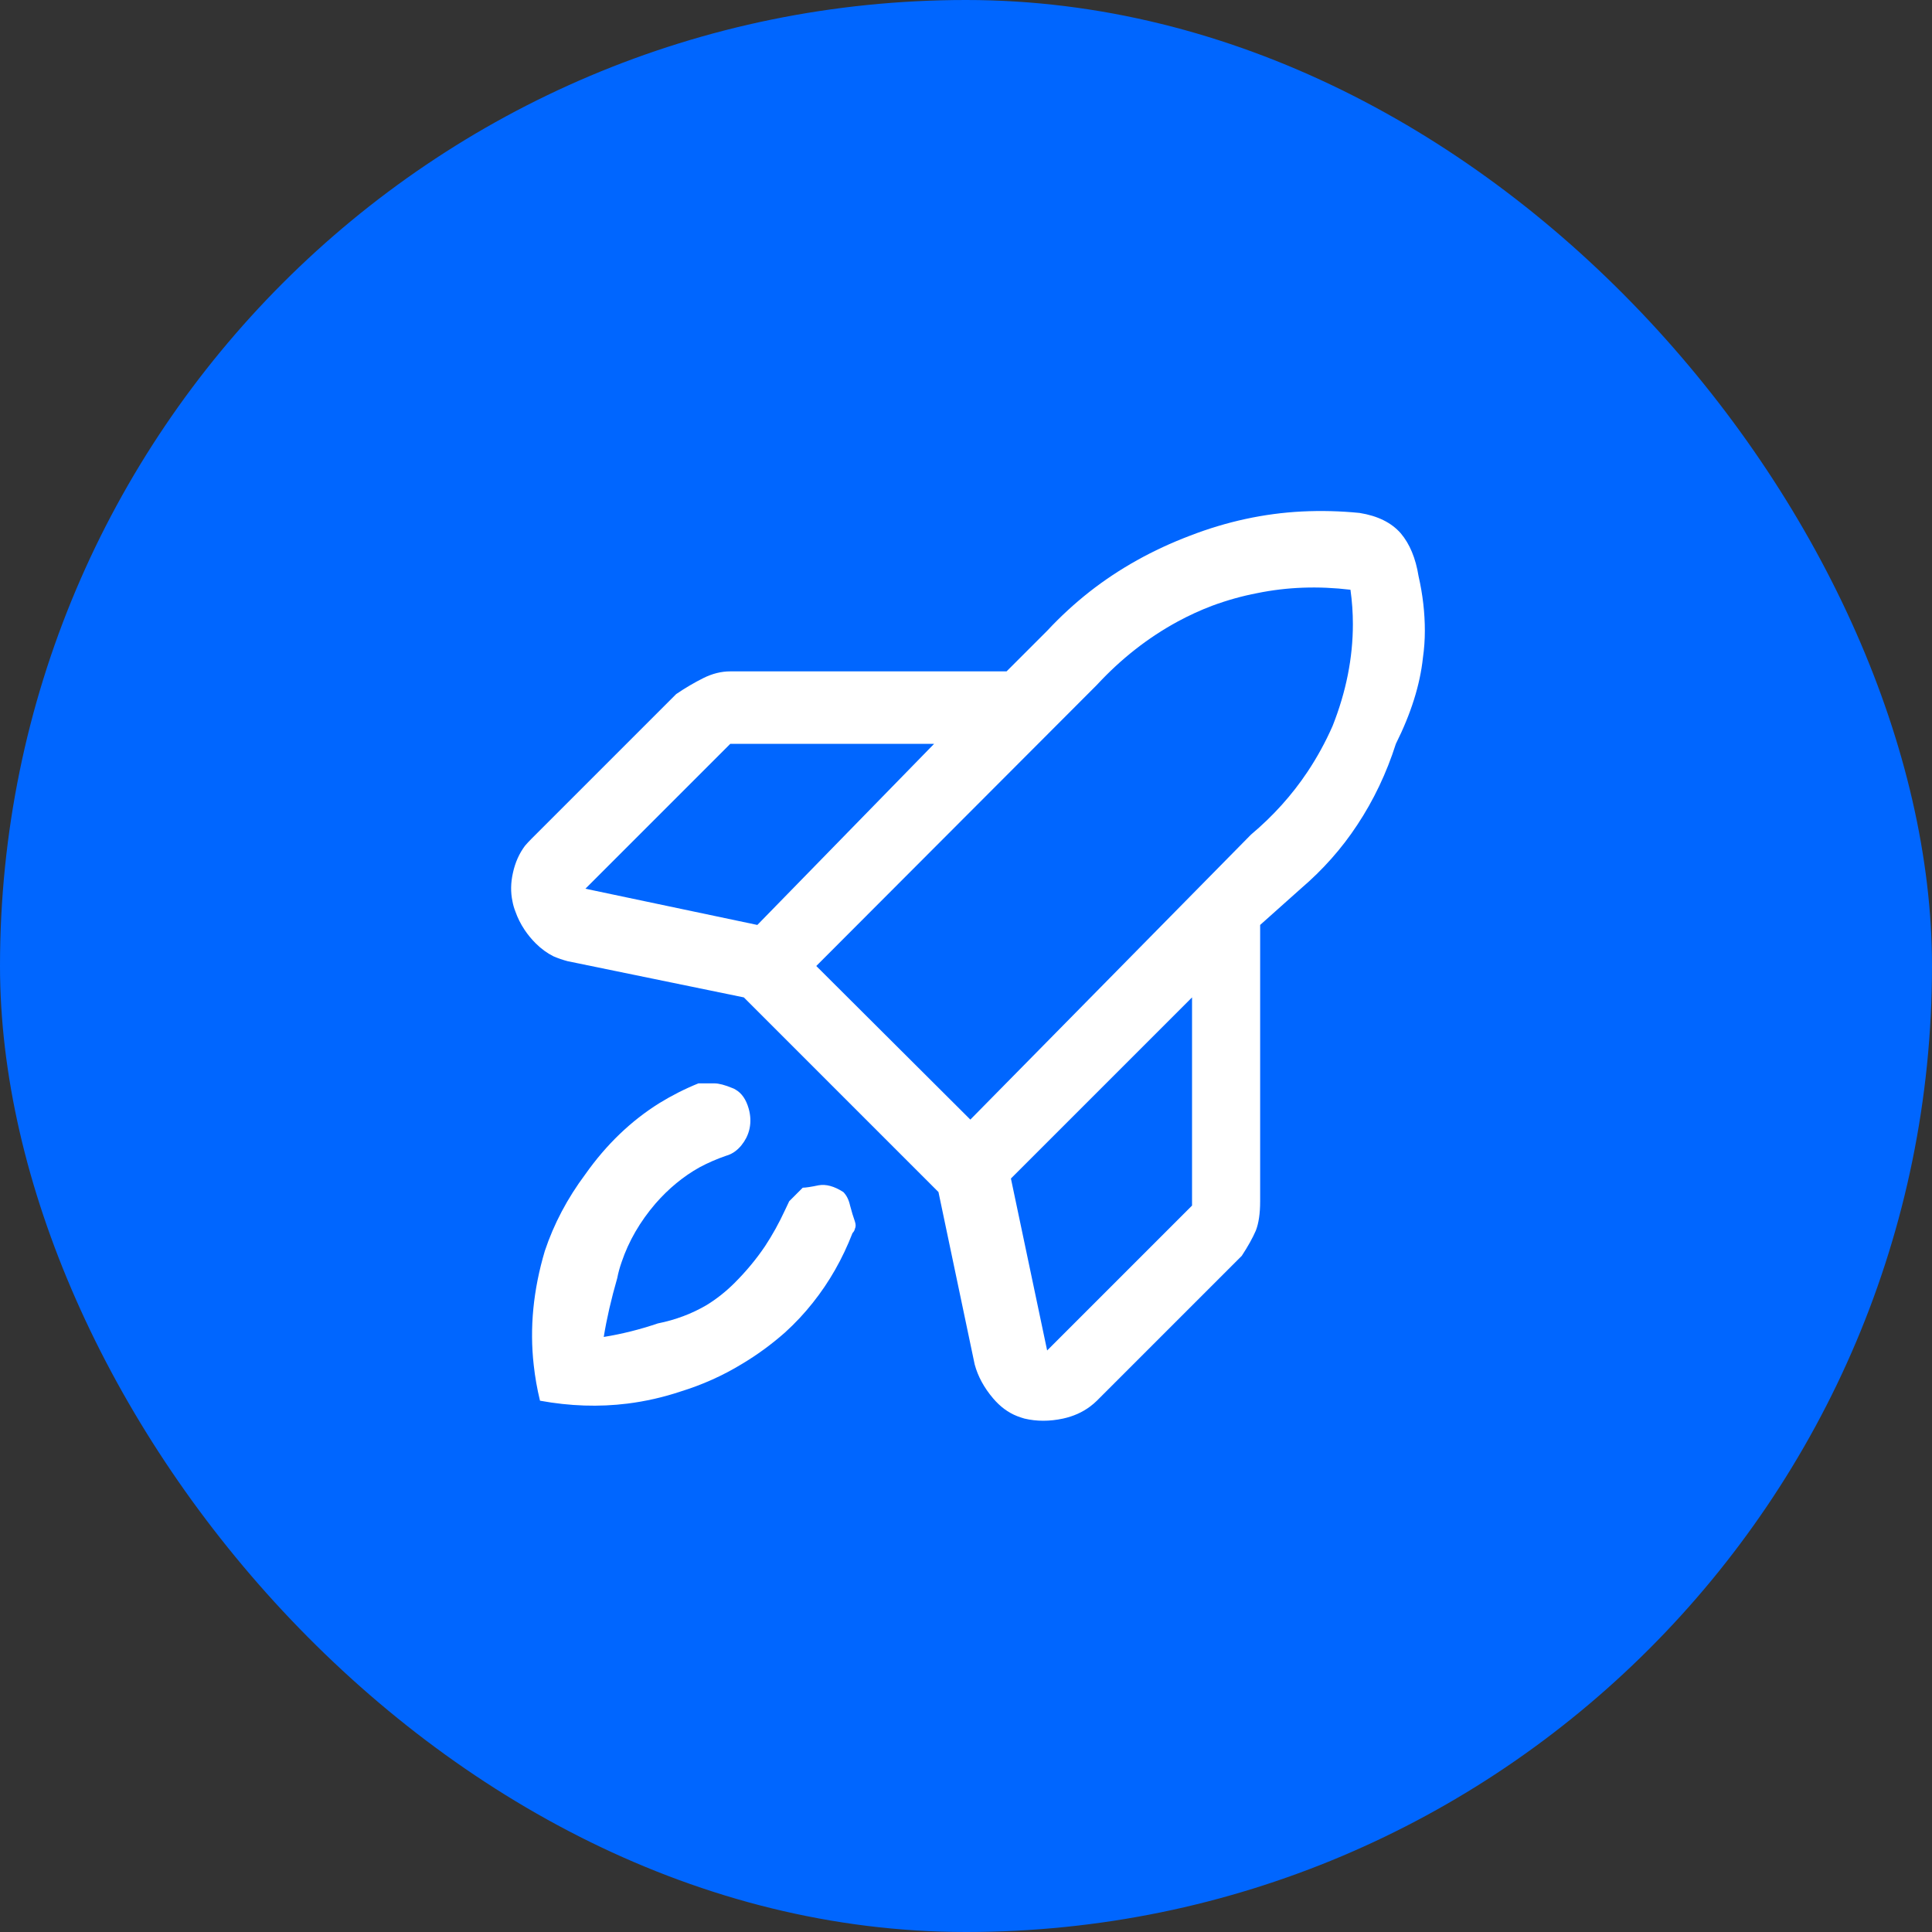
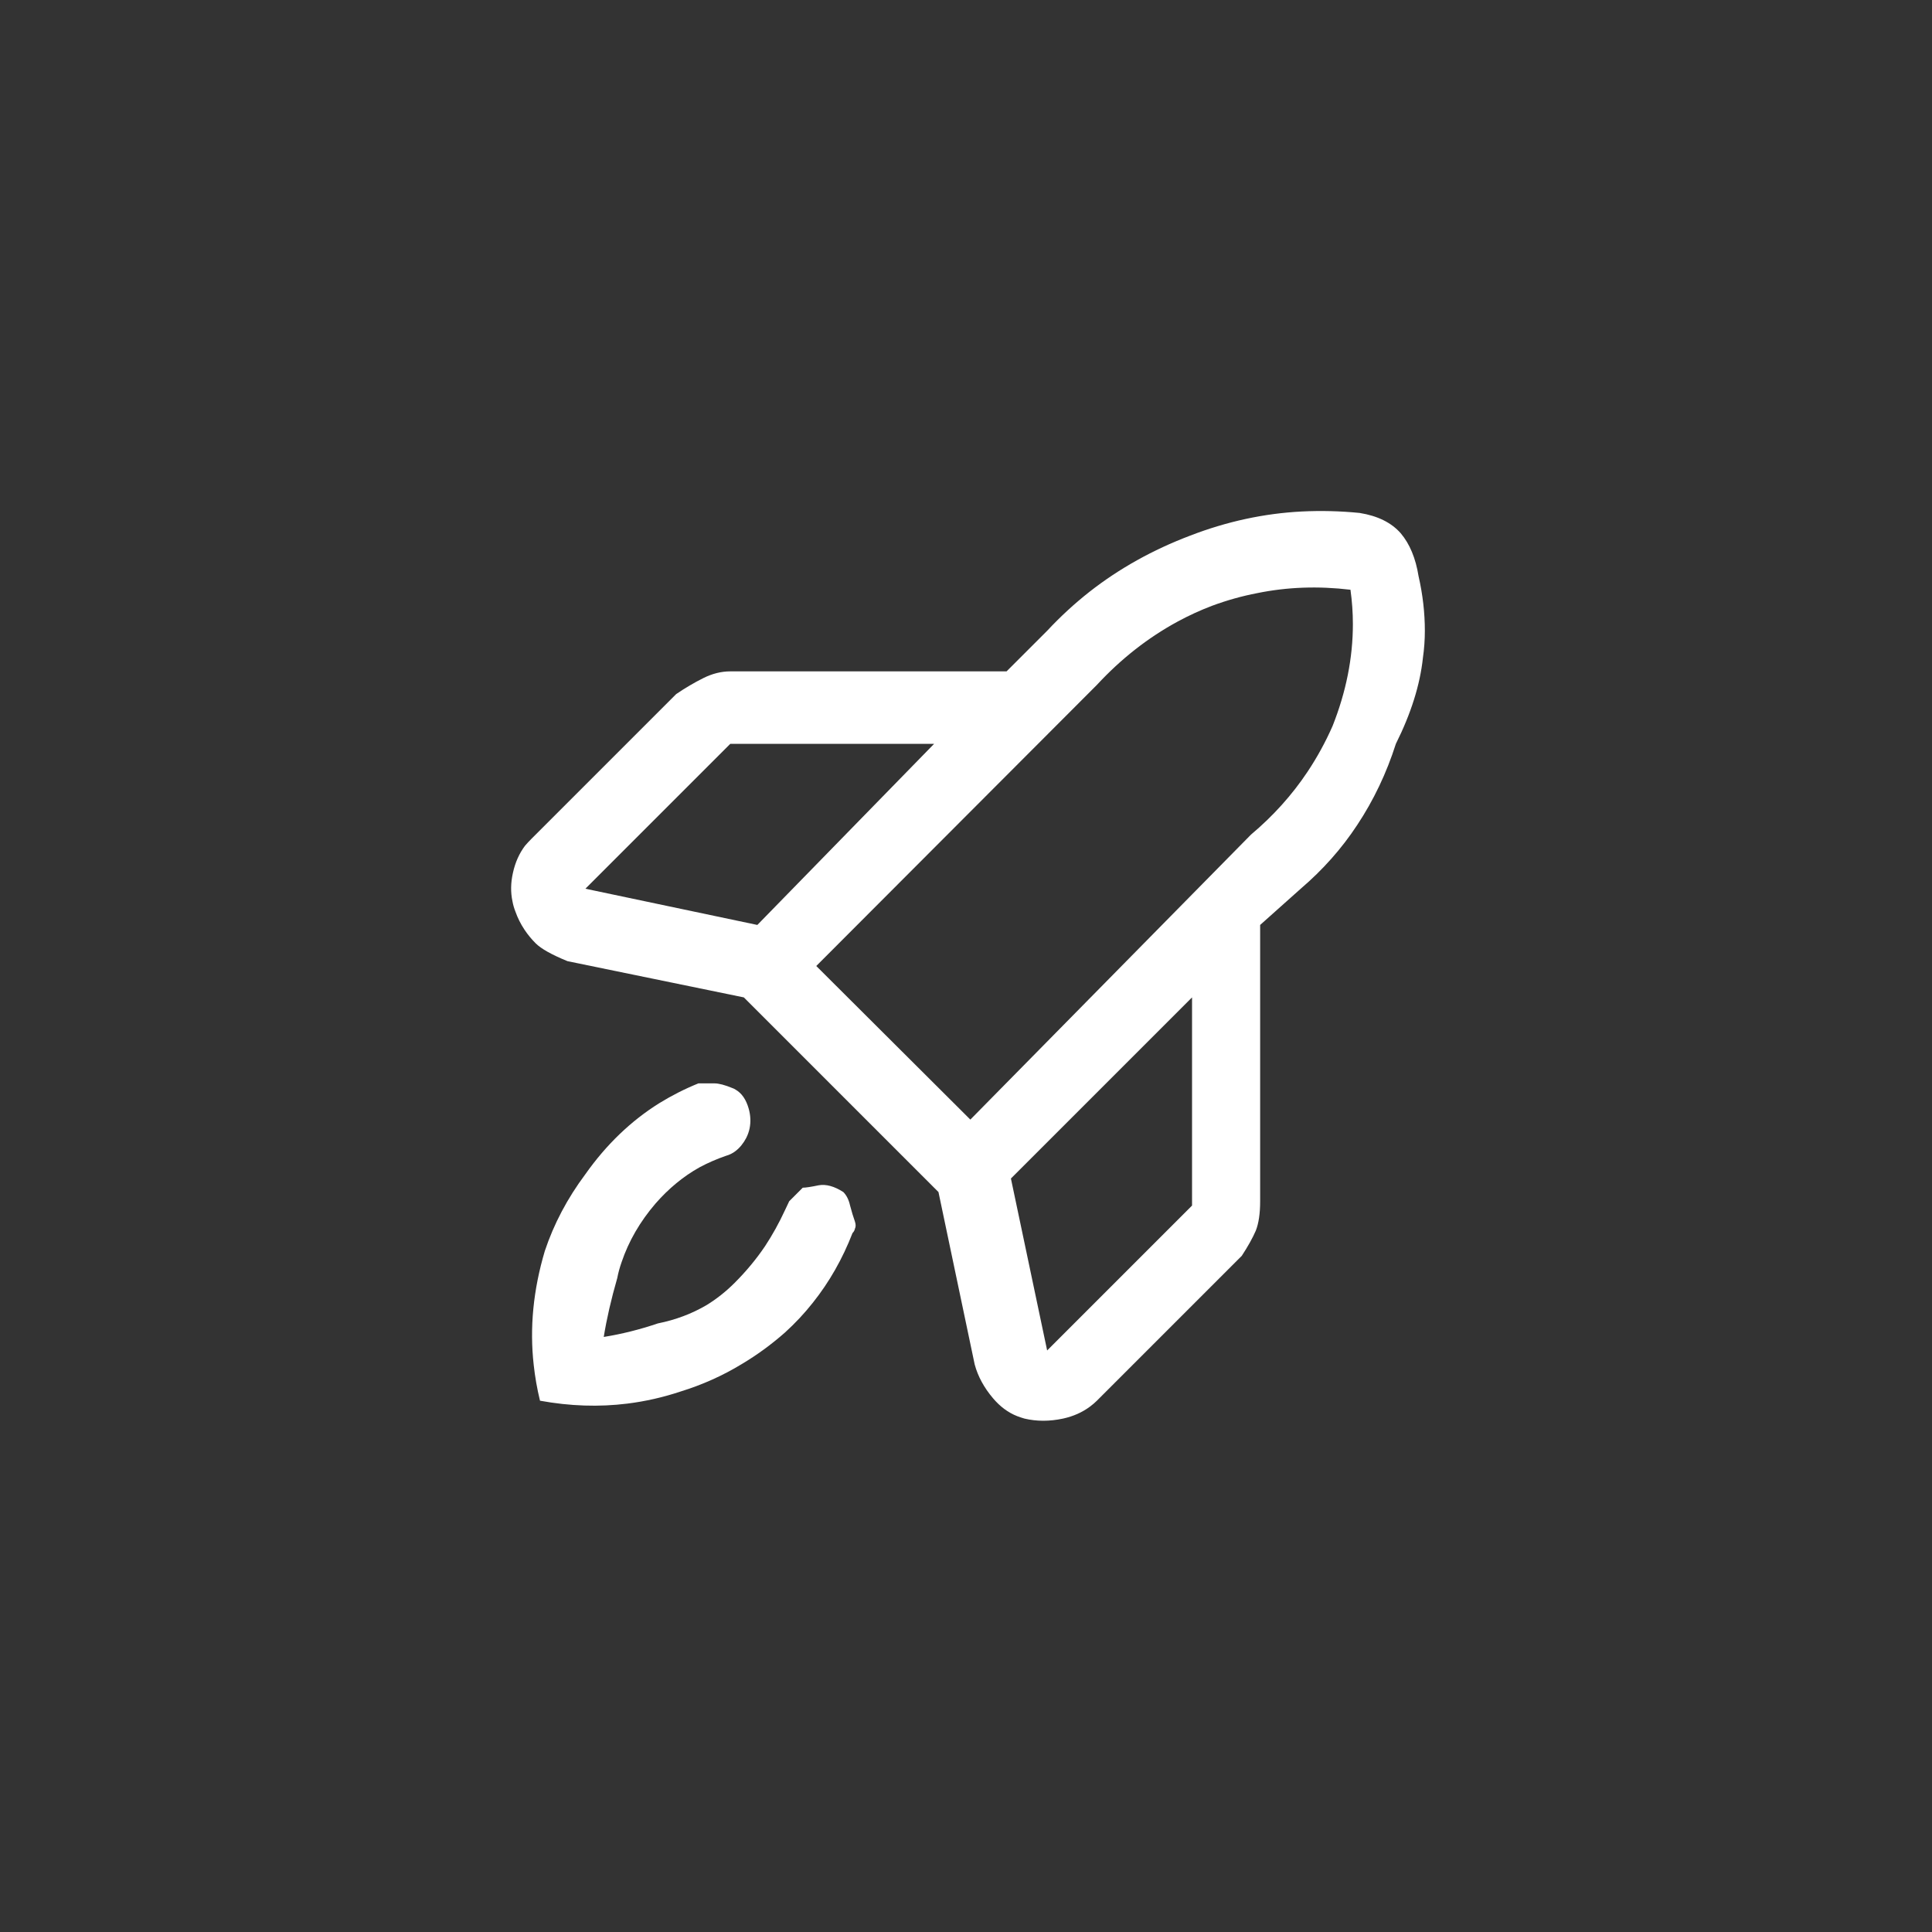
<svg xmlns="http://www.w3.org/2000/svg" width="40" height="40" viewBox="0 0 40 40" fill="none">
  <rect x="0" y="0" width="40" height="40" fill="#333333" stroke="none" />
  <desc>
			Created with Pixso.
	</desc>
  <defs />
-   <rect id="Group 70" rx="20" width="40" height="40" fill="#0066FF" fill-opacity="1" />
-   <path id="" d="M29 11.04Q29.28 11.37 29.37 11.93Q29.5 12.5 29.5 13.06Q29.5 13.34 29.46 13.62Q29.37 14.46 28.9 15.4Q28.61 16.31 28.1 17.08Q27.62 17.81 26.93 18.4L26.09 19.15L26.09 24.87Q26.09 25.25 26 25.48Q25.9 25.71 25.71 26L22.71 29Q22.65 29.06 22.57 29.12Q22.33 29.3 22.01 29.37Q21.59 29.46 21.21 29.37Q21.14 29.35 21.06 29.32Q20.78 29.21 20.56 28.95Q20.28 28.62 20.18 28.25L19.43 24.68L15.4 20.65L11.75 19.9Q11.6 19.86 11.46 19.8Q11.26 19.7 11.09 19.53Q10.96 19.4 10.86 19.25Q10.74 19.07 10.67 18.87Q10.63 18.77 10.61 18.66Q10.55 18.38 10.62 18.07Q10.69 17.75 10.87 17.51Q10.93 17.44 11 17.37L14 14.37Q14.28 14.18 14.56 14.04Q14.84 13.9 15.12 13.9L20.84 13.9L21.68 13.06Q22.09 12.62 22.56 12.25Q23.48 11.53 24.64 11.09Q25.78 10.65 26.95 10.59Q27.55 10.56 28.15 10.62Q28.71 10.71 29 11.04ZM27.07 15.98Q27.37 15.53 27.59 15.03Q28.01 13.97 28.01 12.92Q28.01 12.57 27.96 12.21Q26.96 12.09 26.03 12.28Q25.56 12.37 25.1 12.54Q24.73 12.68 24.38 12.87Q23.46 13.37 22.71 14.18L16.9 20L20.09 23.18L25.9 17.28Q26.59 16.7 27.07 15.98ZM15.12 15.4L12.12 18.4L15.68 19.15L19.34 15.4L15.12 15.4ZM21.68 27.96L24.68 24.96L24.68 20.65L20.93 24.4L21.68 27.96ZM16.95 24.54Q17.18 24.5 17.46 24.68Q17.56 24.78 17.6 24.96Q17.65 25.15 17.7 25.29Q17.73 25.38 17.7 25.44Q17.69 25.49 17.65 25.53Q17.34 26.33 16.83 26.97Q16.57 27.3 16.25 27.59Q15.83 27.96 15.36 28.24Q14.77 28.6 14.09 28.81Q13.55 28.99 12.99 29.06Q12.11 29.17 11.18 29Q11.09 28.63 11.05 28.26Q10.92 27.11 11.28 25.9Q11.56 25.06 12.12 24.31Q12.77 23.39 13.65 22.84Q14.04 22.6 14.46 22.43L14.79 22.43Q14.93 22.43 15.17 22.53Q15.2 22.54 15.23 22.56Q15.42 22.67 15.5 22.95Q15.56 23.16 15.52 23.36Q15.5 23.46 15.45 23.56Q15.36 23.73 15.23 23.83Q15.14 23.9 15.03 23.93Q14.74 24.03 14.48 24.17Q13.98 24.45 13.57 24.92Q13.09 25.48 12.87 26.13Q12.81 26.3 12.78 26.46Q12.59 27.12 12.5 27.68Q13.06 27.59 13.62 27.4Q14.17 27.29 14.63 27.02Q14.94 26.83 15.21 26.56Q15.57 26.2 15.84 25.8Q16.07 25.45 16.25 25.06L16.34 24.87L16.62 24.59Q16.71 24.59 16.95 24.54Z" fill="#FFFFFF" fill-opacity="1" fill-rule="evenodd" />
+   <path id="" d="M29 11.04Q29.28 11.37 29.37 11.93Q29.5 12.5 29.5 13.06Q29.5 13.34 29.46 13.62Q29.37 14.46 28.9 15.4Q28.61 16.31 28.1 17.08Q27.62 17.81 26.93 18.4L26.09 19.15L26.09 24.87Q26.09 25.25 26 25.48Q25.9 25.71 25.71 26L22.71 29Q22.65 29.06 22.57 29.12Q22.33 29.3 22.01 29.37Q21.59 29.46 21.21 29.37Q21.14 29.35 21.06 29.32Q20.78 29.21 20.56 28.95Q20.28 28.62 20.18 28.25L19.43 24.68L15.4 20.65L11.75 19.9Q11.26 19.7 11.09 19.53Q10.96 19.4 10.86 19.25Q10.74 19.07 10.67 18.87Q10.63 18.77 10.61 18.66Q10.55 18.38 10.62 18.07Q10.69 17.75 10.87 17.51Q10.93 17.44 11 17.37L14 14.37Q14.28 14.18 14.56 14.04Q14.84 13.9 15.12 13.9L20.84 13.9L21.68 13.06Q22.09 12.62 22.56 12.25Q23.48 11.53 24.64 11.09Q25.78 10.65 26.95 10.59Q27.55 10.56 28.15 10.62Q28.71 10.71 29 11.04ZM27.07 15.98Q27.37 15.53 27.59 15.03Q28.01 13.97 28.01 12.92Q28.01 12.57 27.96 12.21Q26.96 12.09 26.03 12.28Q25.56 12.37 25.1 12.54Q24.73 12.68 24.38 12.87Q23.46 13.37 22.71 14.18L16.9 20L20.09 23.18L25.9 17.28Q26.59 16.7 27.07 15.98ZM15.12 15.4L12.12 18.4L15.68 19.15L19.34 15.4L15.12 15.4ZM21.68 27.96L24.68 24.96L24.68 20.65L20.93 24.4L21.68 27.96ZM16.95 24.54Q17.18 24.5 17.46 24.68Q17.56 24.78 17.6 24.96Q17.65 25.15 17.7 25.29Q17.73 25.38 17.7 25.44Q17.69 25.49 17.65 25.53Q17.34 26.33 16.83 26.97Q16.57 27.3 16.25 27.59Q15.83 27.96 15.36 28.24Q14.77 28.6 14.09 28.81Q13.55 28.99 12.99 29.06Q12.11 29.17 11.18 29Q11.09 28.63 11.05 28.26Q10.92 27.11 11.28 25.9Q11.56 25.06 12.12 24.31Q12.77 23.39 13.65 22.84Q14.04 22.6 14.46 22.43L14.79 22.43Q14.93 22.43 15.17 22.53Q15.2 22.54 15.23 22.56Q15.42 22.67 15.5 22.95Q15.56 23.16 15.52 23.36Q15.5 23.46 15.45 23.56Q15.36 23.73 15.23 23.83Q15.14 23.9 15.03 23.93Q14.74 24.03 14.48 24.17Q13.98 24.45 13.57 24.92Q13.09 25.48 12.87 26.13Q12.81 26.3 12.78 26.46Q12.59 27.12 12.5 27.68Q13.06 27.59 13.62 27.4Q14.17 27.29 14.63 27.02Q14.94 26.83 15.21 26.56Q15.57 26.2 15.84 25.8Q16.07 25.45 16.25 25.06L16.34 24.87L16.62 24.59Q16.71 24.59 16.95 24.54Z" fill="#FFFFFF" fill-opacity="1" fill-rule="evenodd" />
</svg>